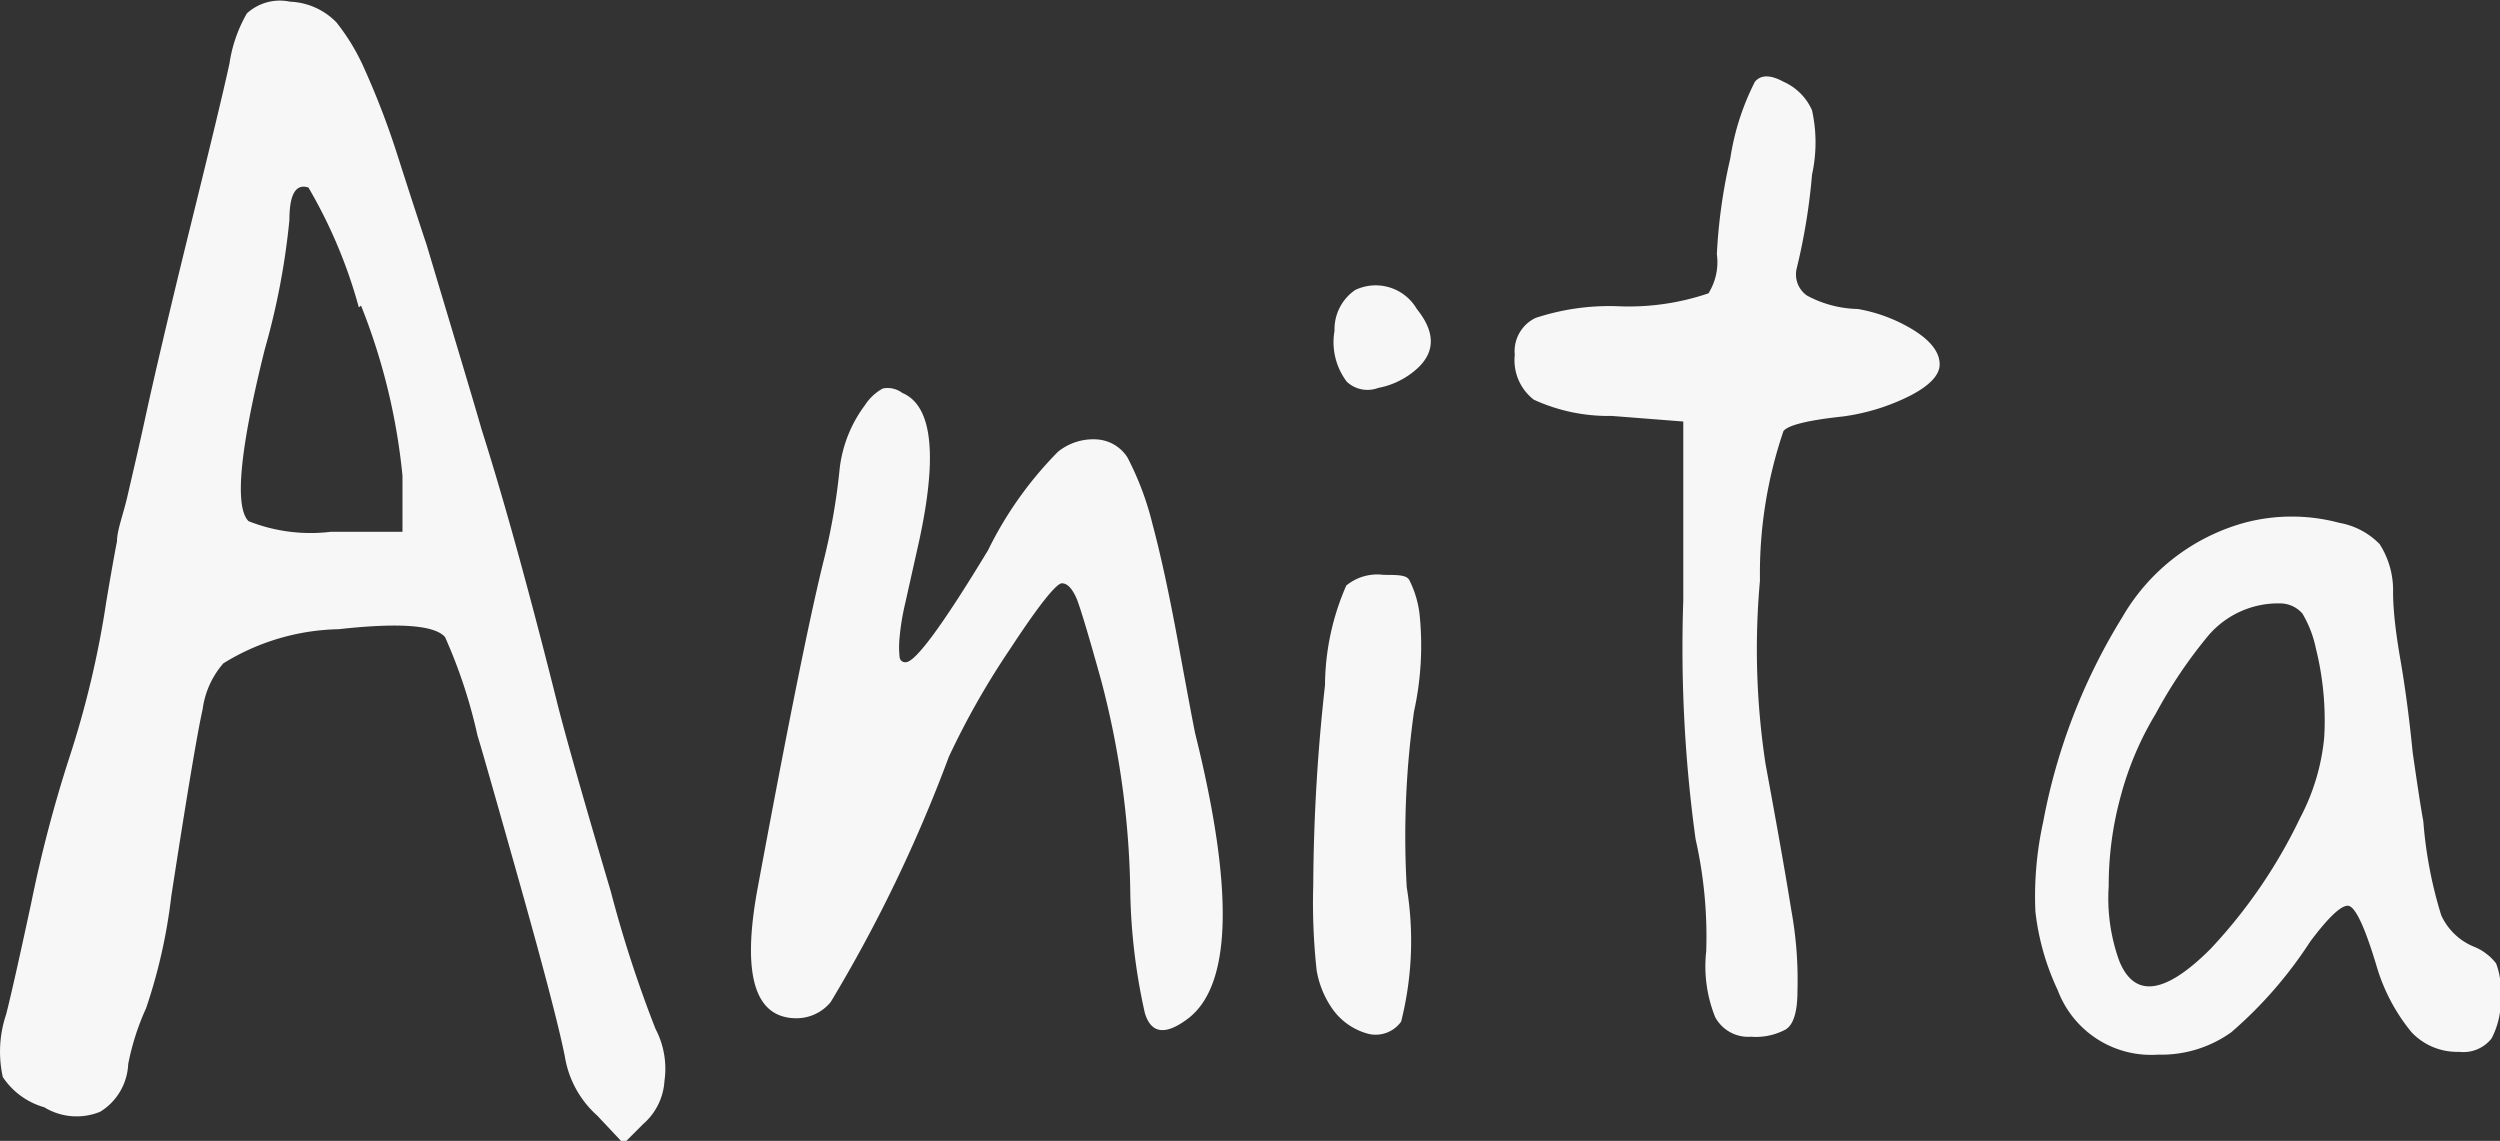
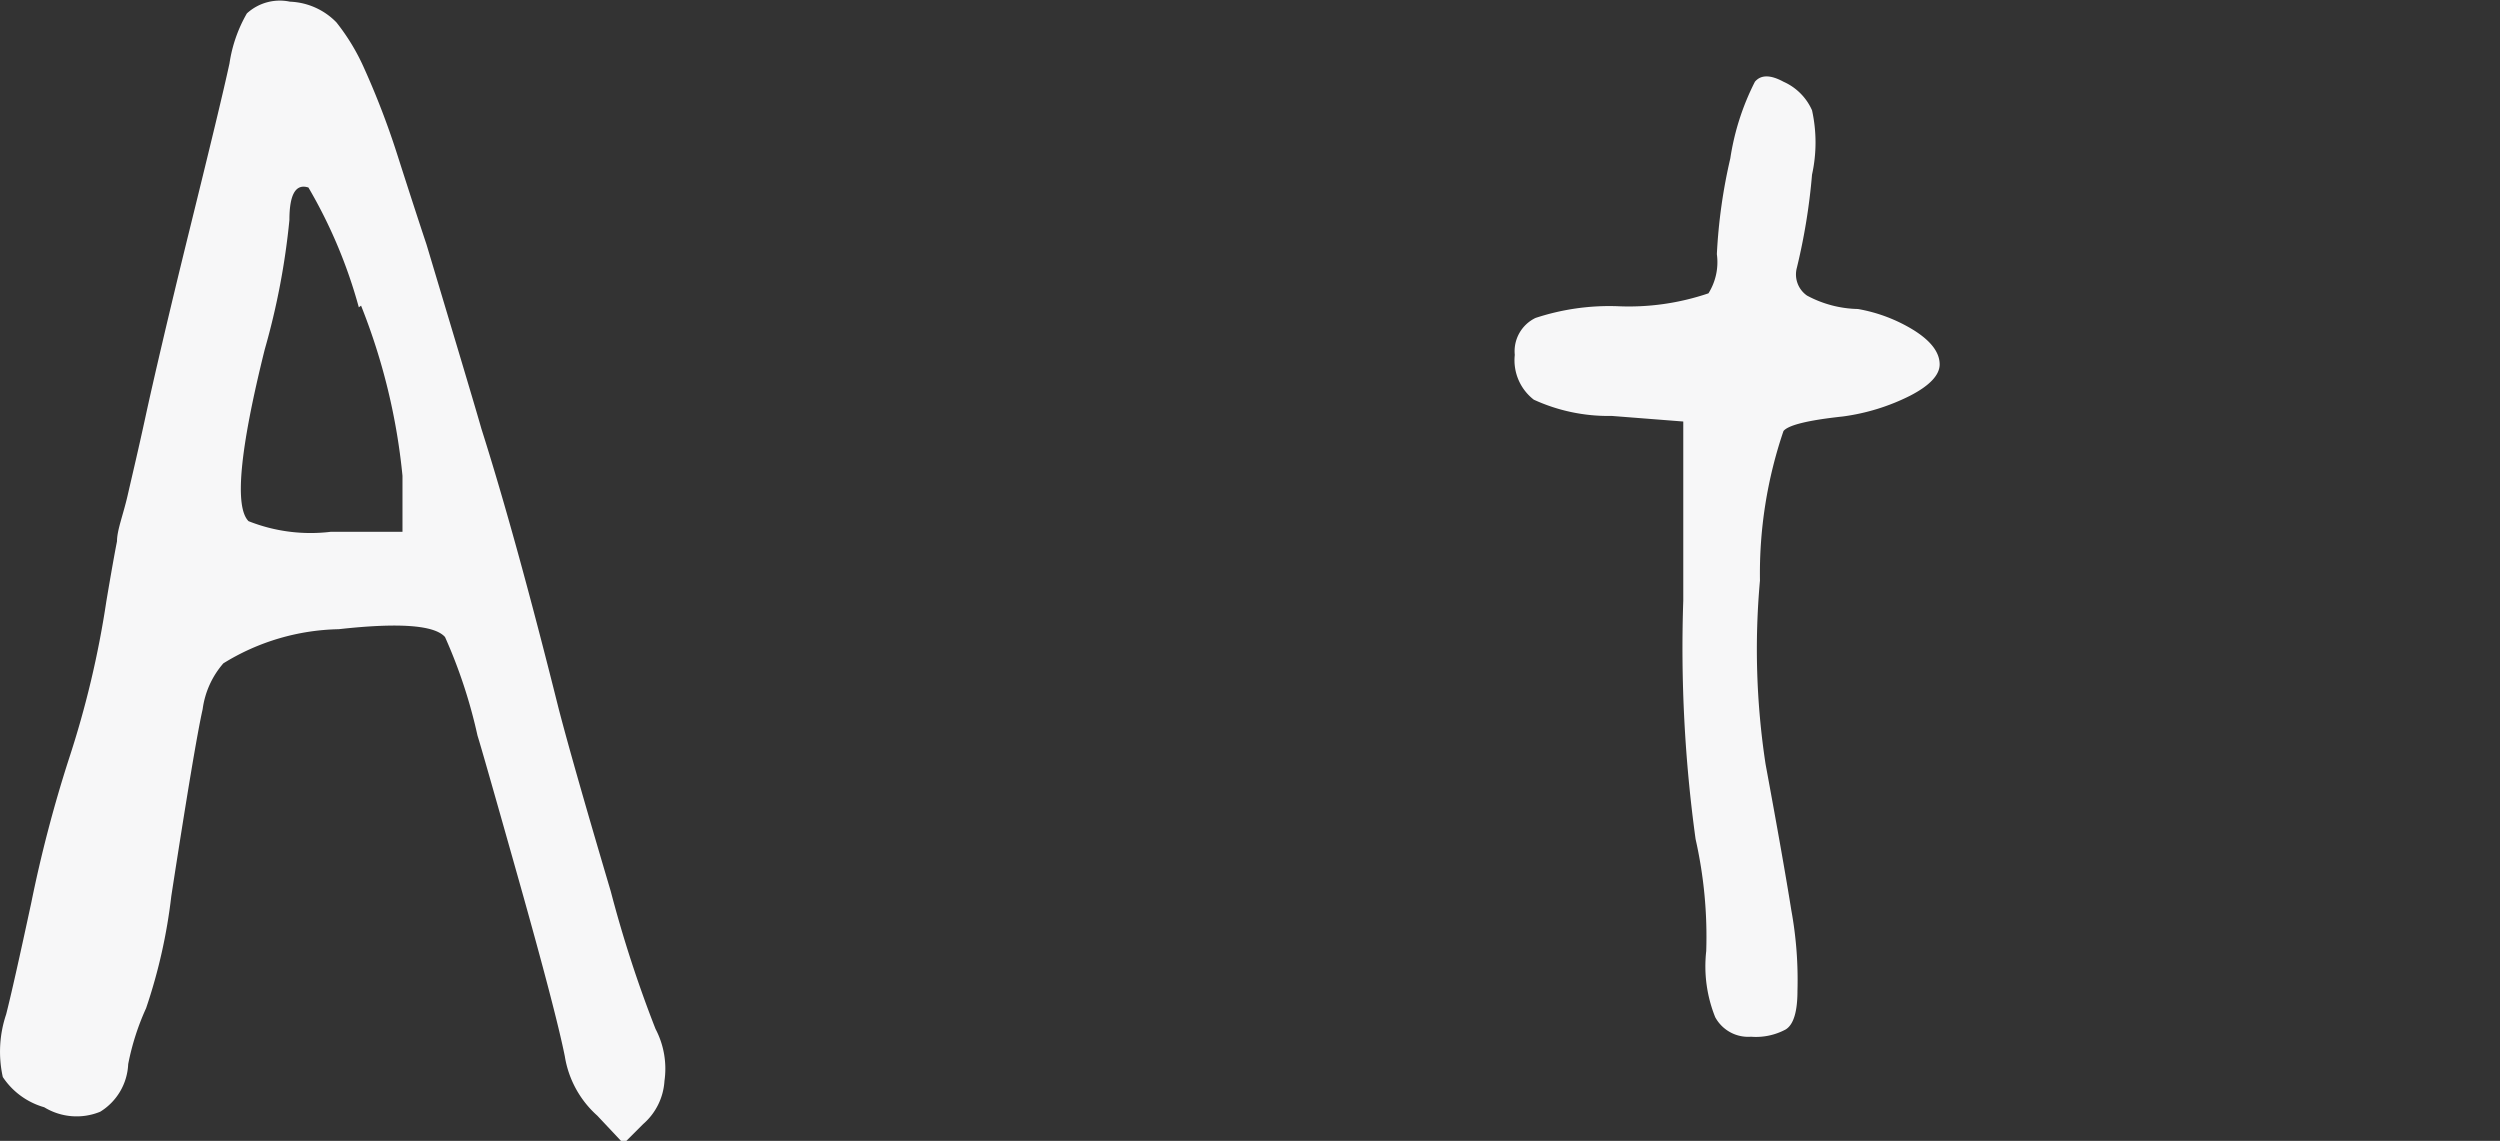
<svg xmlns="http://www.w3.org/2000/svg" viewBox="0 0 44.66 20.38">
  <rect x="0" y="0" width="44.66" height="20.38" fill="#333333" stroke="none" />
  <defs>
    <style>.cls-1{fill:#f7f7f8;}</style>
  </defs>
  <title>33b</title>
  <g id="Layer_2" data-name="Layer 2">
    <g id="BODY">
      <path class="cls-1" d="M4.74,5a.87.87,0,0,1,.77-.21,1.22,1.22,0,0,1,.83.37,3.77,3.77,0,0,1,.5.83A14.41,14.41,0,0,1,7.42,7.5q.32,1,.53,1.63L8.51,11q.35,1.17.42,1.42.61,1.92,1.38,5,.26,1,.93,3.26a22,22,0,0,0,.8,2.46,1.53,1.53,0,0,1,.16.93,1.11,1.11,0,0,1-.38.77l-.35.35L11,24.69a1.8,1.8,0,0,1-.58-1.06q-.16-.8-.82-3.14T8.86,17.9a9.12,9.12,0,0,0-.58-1.76Q8,15.82,6.38,16a4.06,4.06,0,0,0-2.06.61,1.56,1.56,0,0,0-.37.82q-.14.62-.56,3.34a9.7,9.7,0,0,1-.45,2,4.45,4.45,0,0,0-.32,1,1.05,1.05,0,0,1-.5.85,1.11,1.11,0,0,1-1-.08A1.32,1.32,0,0,1,.38,24a2.09,2.09,0,0,1,.06-1.12q.13-.51.45-2a23.84,23.84,0,0,1,.67-2.56,17.17,17.17,0,0,0,.67-2.82q.13-.77.19-1.07c0-.2.11-.47.19-.82s.19-.81.32-1.41.41-1.81.78-3.31.61-2.49.72-3A2.52,2.52,0,0,1,4.74,5Zm2,5.25a8.84,8.84,0,0,0-.9-2.14Q5.5,8,5.5,8.69A13,13,0,0,1,5.06,11q-.67,2.69-.29,3.07a3,3,0,0,0,1.47.19H7.52v-1A11.11,11.11,0,0,0,6.78,10.22Z" transform="translate(-0.33 -4.76)" />
-       <path class="cls-1" d="M15.78,12a.89.89,0,0,1,.32-.3.44.44,0,0,1,.35.08q.83.35.26,2.82l-.21.94a4.3,4.3,0,0,0-.1.61,1.68,1.68,0,0,0,0,.34.1.1,0,0,0,.11.1q.26,0,1.47-2a6.68,6.68,0,0,1,1.25-1.76,1,1,0,0,1,.7-.22.7.7,0,0,1,.54.32,5.31,5.31,0,0,1,.45,1.2q.22.82.46,2.13t.3,1.6q1.06,4.26-.16,5.12-.58.42-.74-.13a10.68,10.68,0,0,1-.26-2.24A15.58,15.58,0,0,0,20,16.91q-.32-1.15-.43-1.44c-.08-.19-.17-.29-.27-.29s-.42.4-.93,1.18a14.09,14.09,0,0,0-1.09,1.92,26.19,26.19,0,0,1-2.11,4.38.79.79,0,0,1-.61.29q-1.12,0-.7-2.3.8-4.32,1.18-5.86a11.39,11.39,0,0,0,.29-1.66A2.34,2.34,0,0,1,15.78,12Z" transform="translate(-0.33 -4.76)" />
-       <path class="cls-1" d="M24.38,15.22a.87.87,0,0,1,.67-.19c.26,0,.41,0,.46.1a1.83,1.83,0,0,1,.18.61,5.47,5.47,0,0,1-.1,1.73,16,16,0,0,0-.13,3.14,5.9,5.9,0,0,1-.1,2.4.56.56,0,0,1-.58.22,1.14,1.14,0,0,1-.67-.48,1.69,1.69,0,0,1-.26-.66,11.15,11.15,0,0,1-.06-1.52A33.54,33.54,0,0,1,24,17,4.49,4.49,0,0,1,24.38,15.22Zm.16-5.28a.85.85,0,0,1,1.1.34q.5.62,0,1.07a1.43,1.43,0,0,1-.69.34.54.54,0,0,1-.56-.11,1.17,1.17,0,0,1-.22-.91A.85.85,0,0,1,24.54,9.94Z" transform="translate(-0.33 -4.76)" />
      <path class="cls-1" d="M31.68,6.22q.16-.19.51,0a1,1,0,0,1,.51.51,2.67,2.67,0,0,1,0,1.15,10.88,10.88,0,0,1-.27,1.66.46.46,0,0,0,.18.5,2,2,0,0,0,.91.24,2.83,2.83,0,0,1,1,.38q.46.29.46.61c0,.19-.18.38-.53.56a3.77,3.77,0,0,1-1.2.37q-.93.1-1.06.26a7.9,7.9,0,0,0-.42,2.67,13.64,13.64,0,0,0,.1,3.28q.32,1.73.46,2.61a6.93,6.93,0,0,1,.11,1.44q0,.56-.21.69a1.12,1.12,0,0,1-.62.13.67.67,0,0,1-.64-.35,2.44,2.44,0,0,1-.16-1.18,7.9,7.9,0,0,0-.19-2,25,25,0,0,1-.22-4.26l0-3.2-1.28-.1a3.19,3.19,0,0,1-1.39-.29.89.89,0,0,1-.34-.8.66.66,0,0,1,.37-.66,4.21,4.21,0,0,1,1.46-.21A4.42,4.42,0,0,0,30.85,10,1.05,1.05,0,0,0,31,9.3a9.63,9.63,0,0,1,.24-1.71A4.49,4.49,0,0,1,31.68,6.22Z" transform="translate(-0.33 -4.76)" />
-       <path class="cls-1" d="M40.42,14.1a3.28,3.28,0,0,1,1.7,0,1.33,1.33,0,0,1,.72.38,1.53,1.53,0,0,1,.24.86q0,.45.13,1.2t.22,1.66q.13.91.19,1.23a7.63,7.63,0,0,0,.32,1.68,1.1,1.1,0,0,0,.58.56.94.94,0,0,1,.4.3,1.3,1.3,0,0,1,.08.56,1.46,1.46,0,0,1-.16.78.64.64,0,0,1-.58.24,1.12,1.12,0,0,1-.85-.35A3.34,3.34,0,0,1,42.78,22q-.32-1.06-.51-1.06t-.67.64a7.56,7.56,0,0,1-1.41,1.62,2.15,2.15,0,0,1-1.31.4,1.78,1.78,0,0,1-1.79-1.15,4.45,4.45,0,0,1-.4-1.41,6.19,6.19,0,0,1,.14-1.6,10.66,10.66,0,0,1,1.41-3.65A3.64,3.64,0,0,1,40.42,14.1Zm1.28,2.24a2,2,0,0,0-.24-.62.53.53,0,0,0-.37-.18,1.64,1.64,0,0,0-1.34.61,8.45,8.45,0,0,0-.91,1.36A5.65,5.65,0,0,0,38.21,19,6,6,0,0,0,38,20.59a3.28,3.28,0,0,0,.19,1.34q.41,1,1.63-.22a9.23,9.23,0,0,0,1.6-2.34,3.85,3.85,0,0,0,.43-1.44A5.32,5.32,0,0,0,41.7,16.34Z" transform="translate(-0.33 -4.76)" />
    </g>
  </g>
</svg>